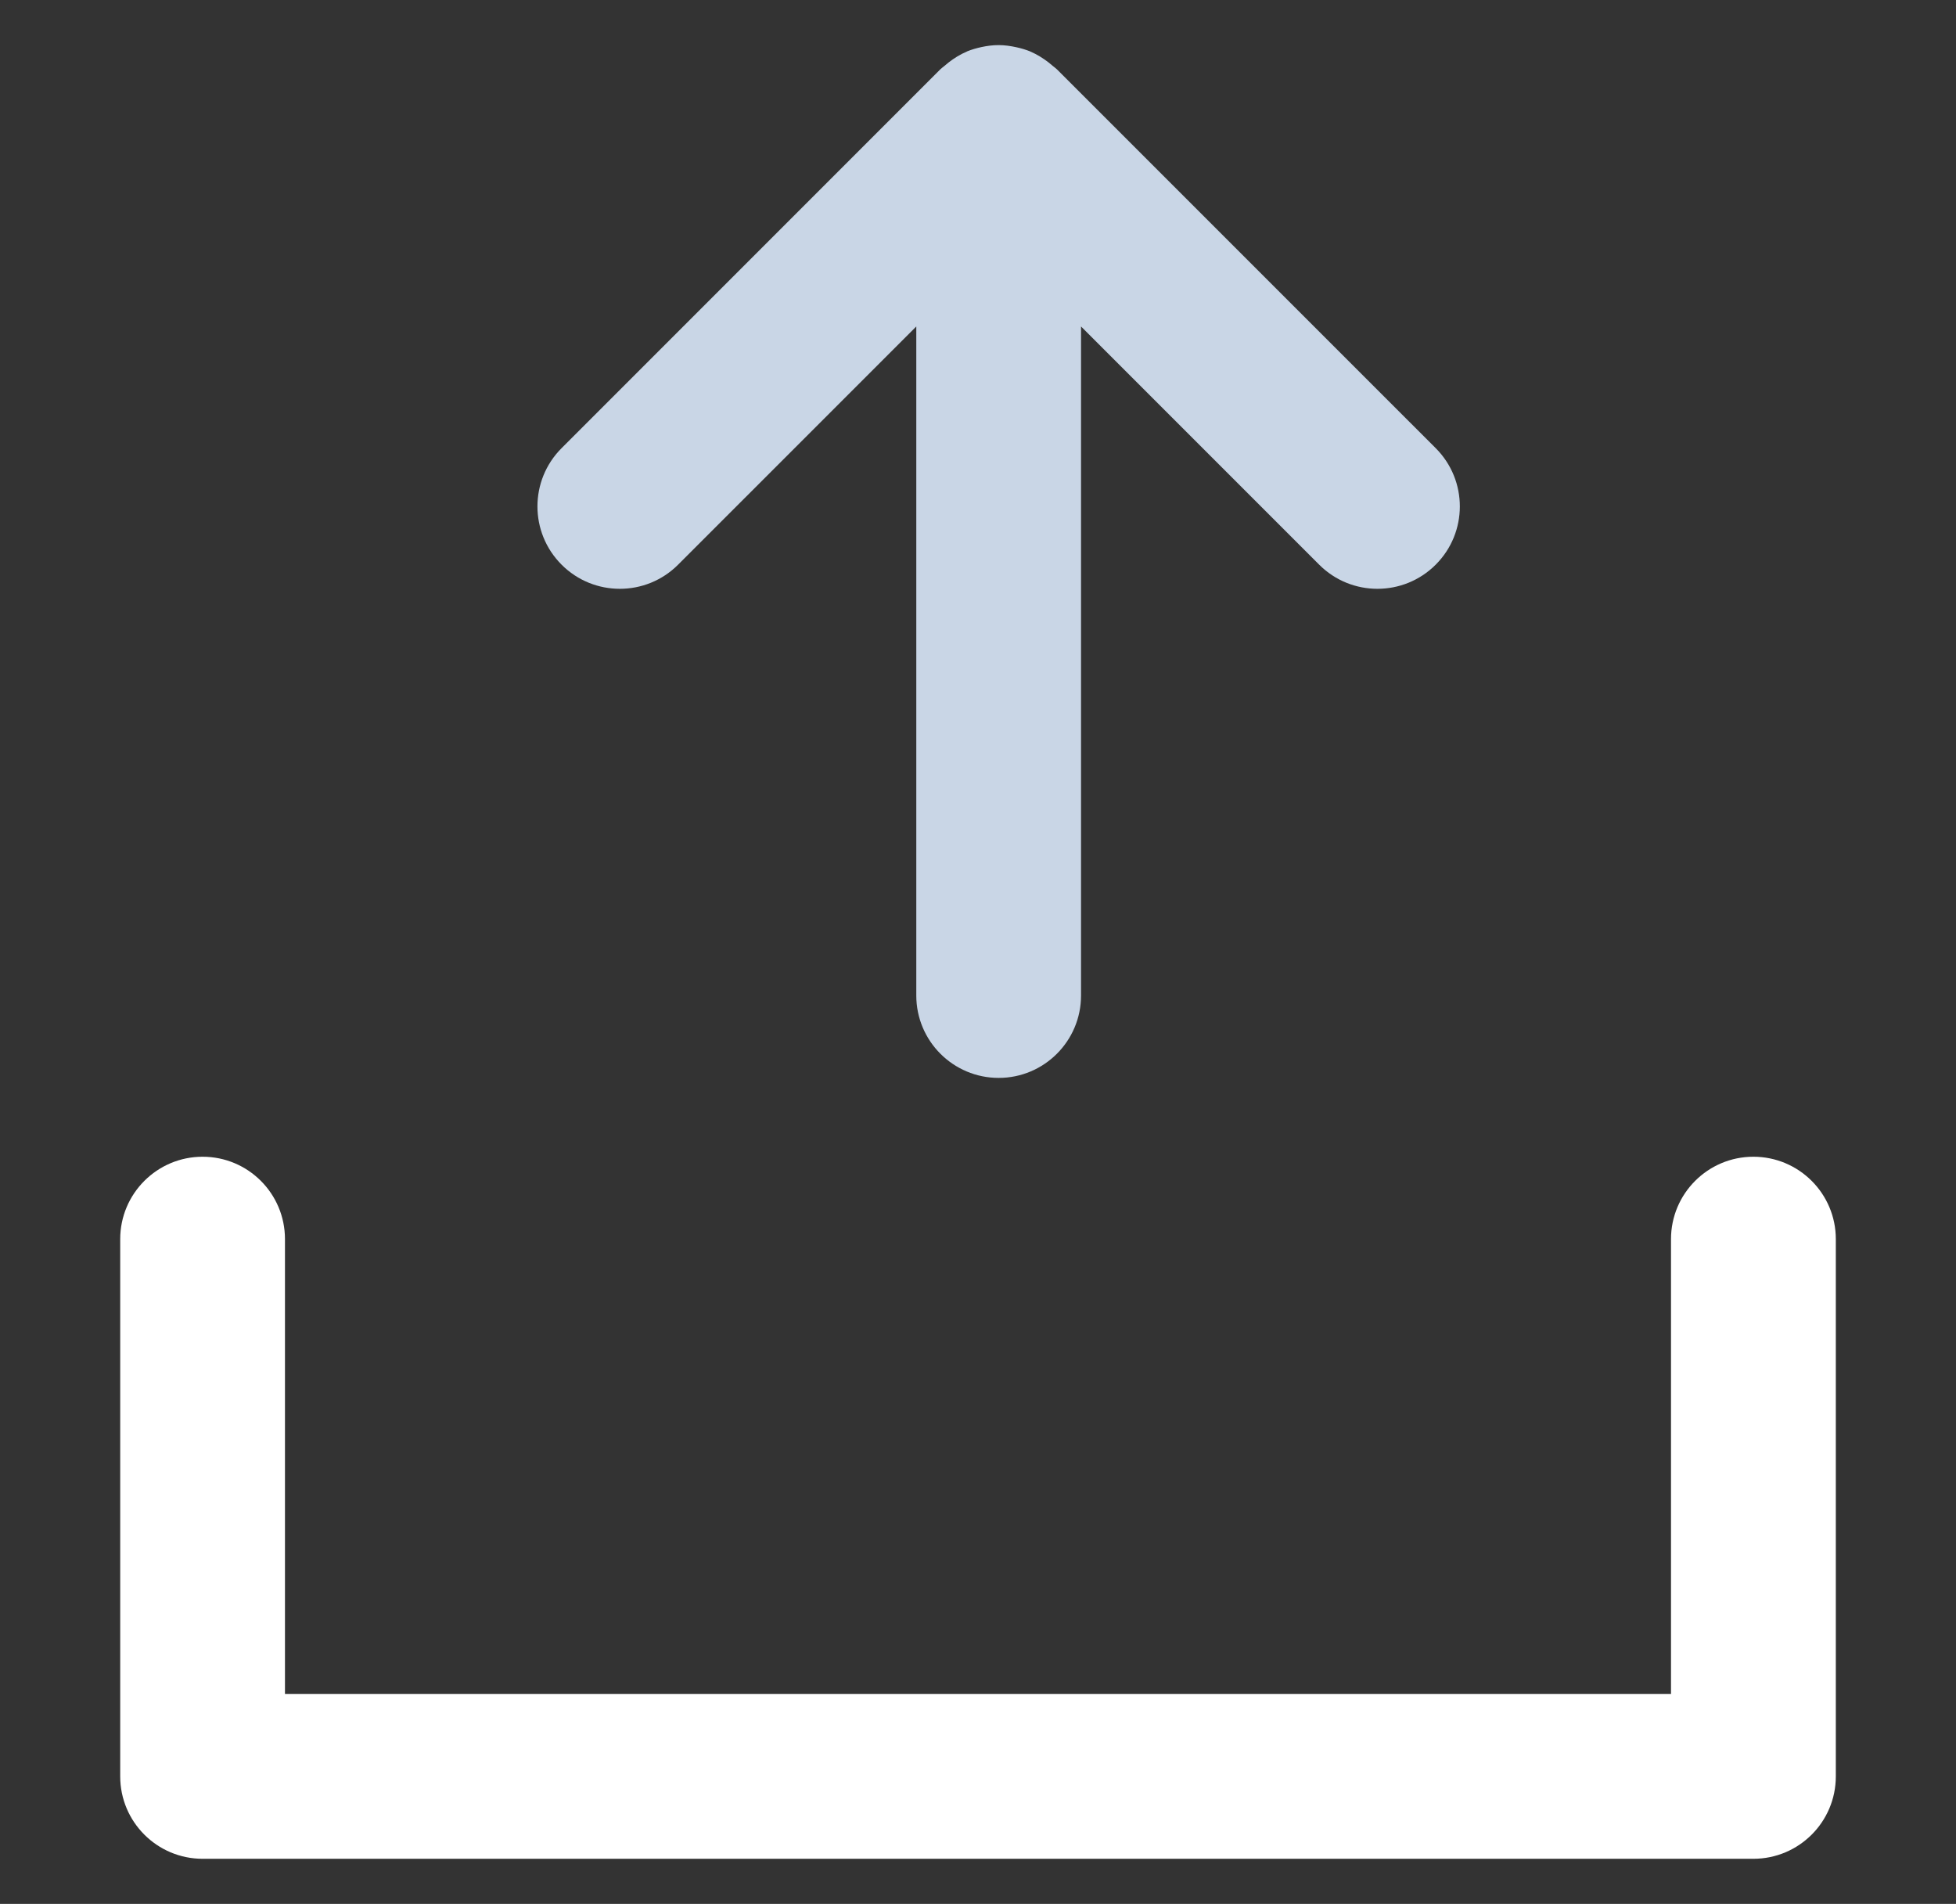
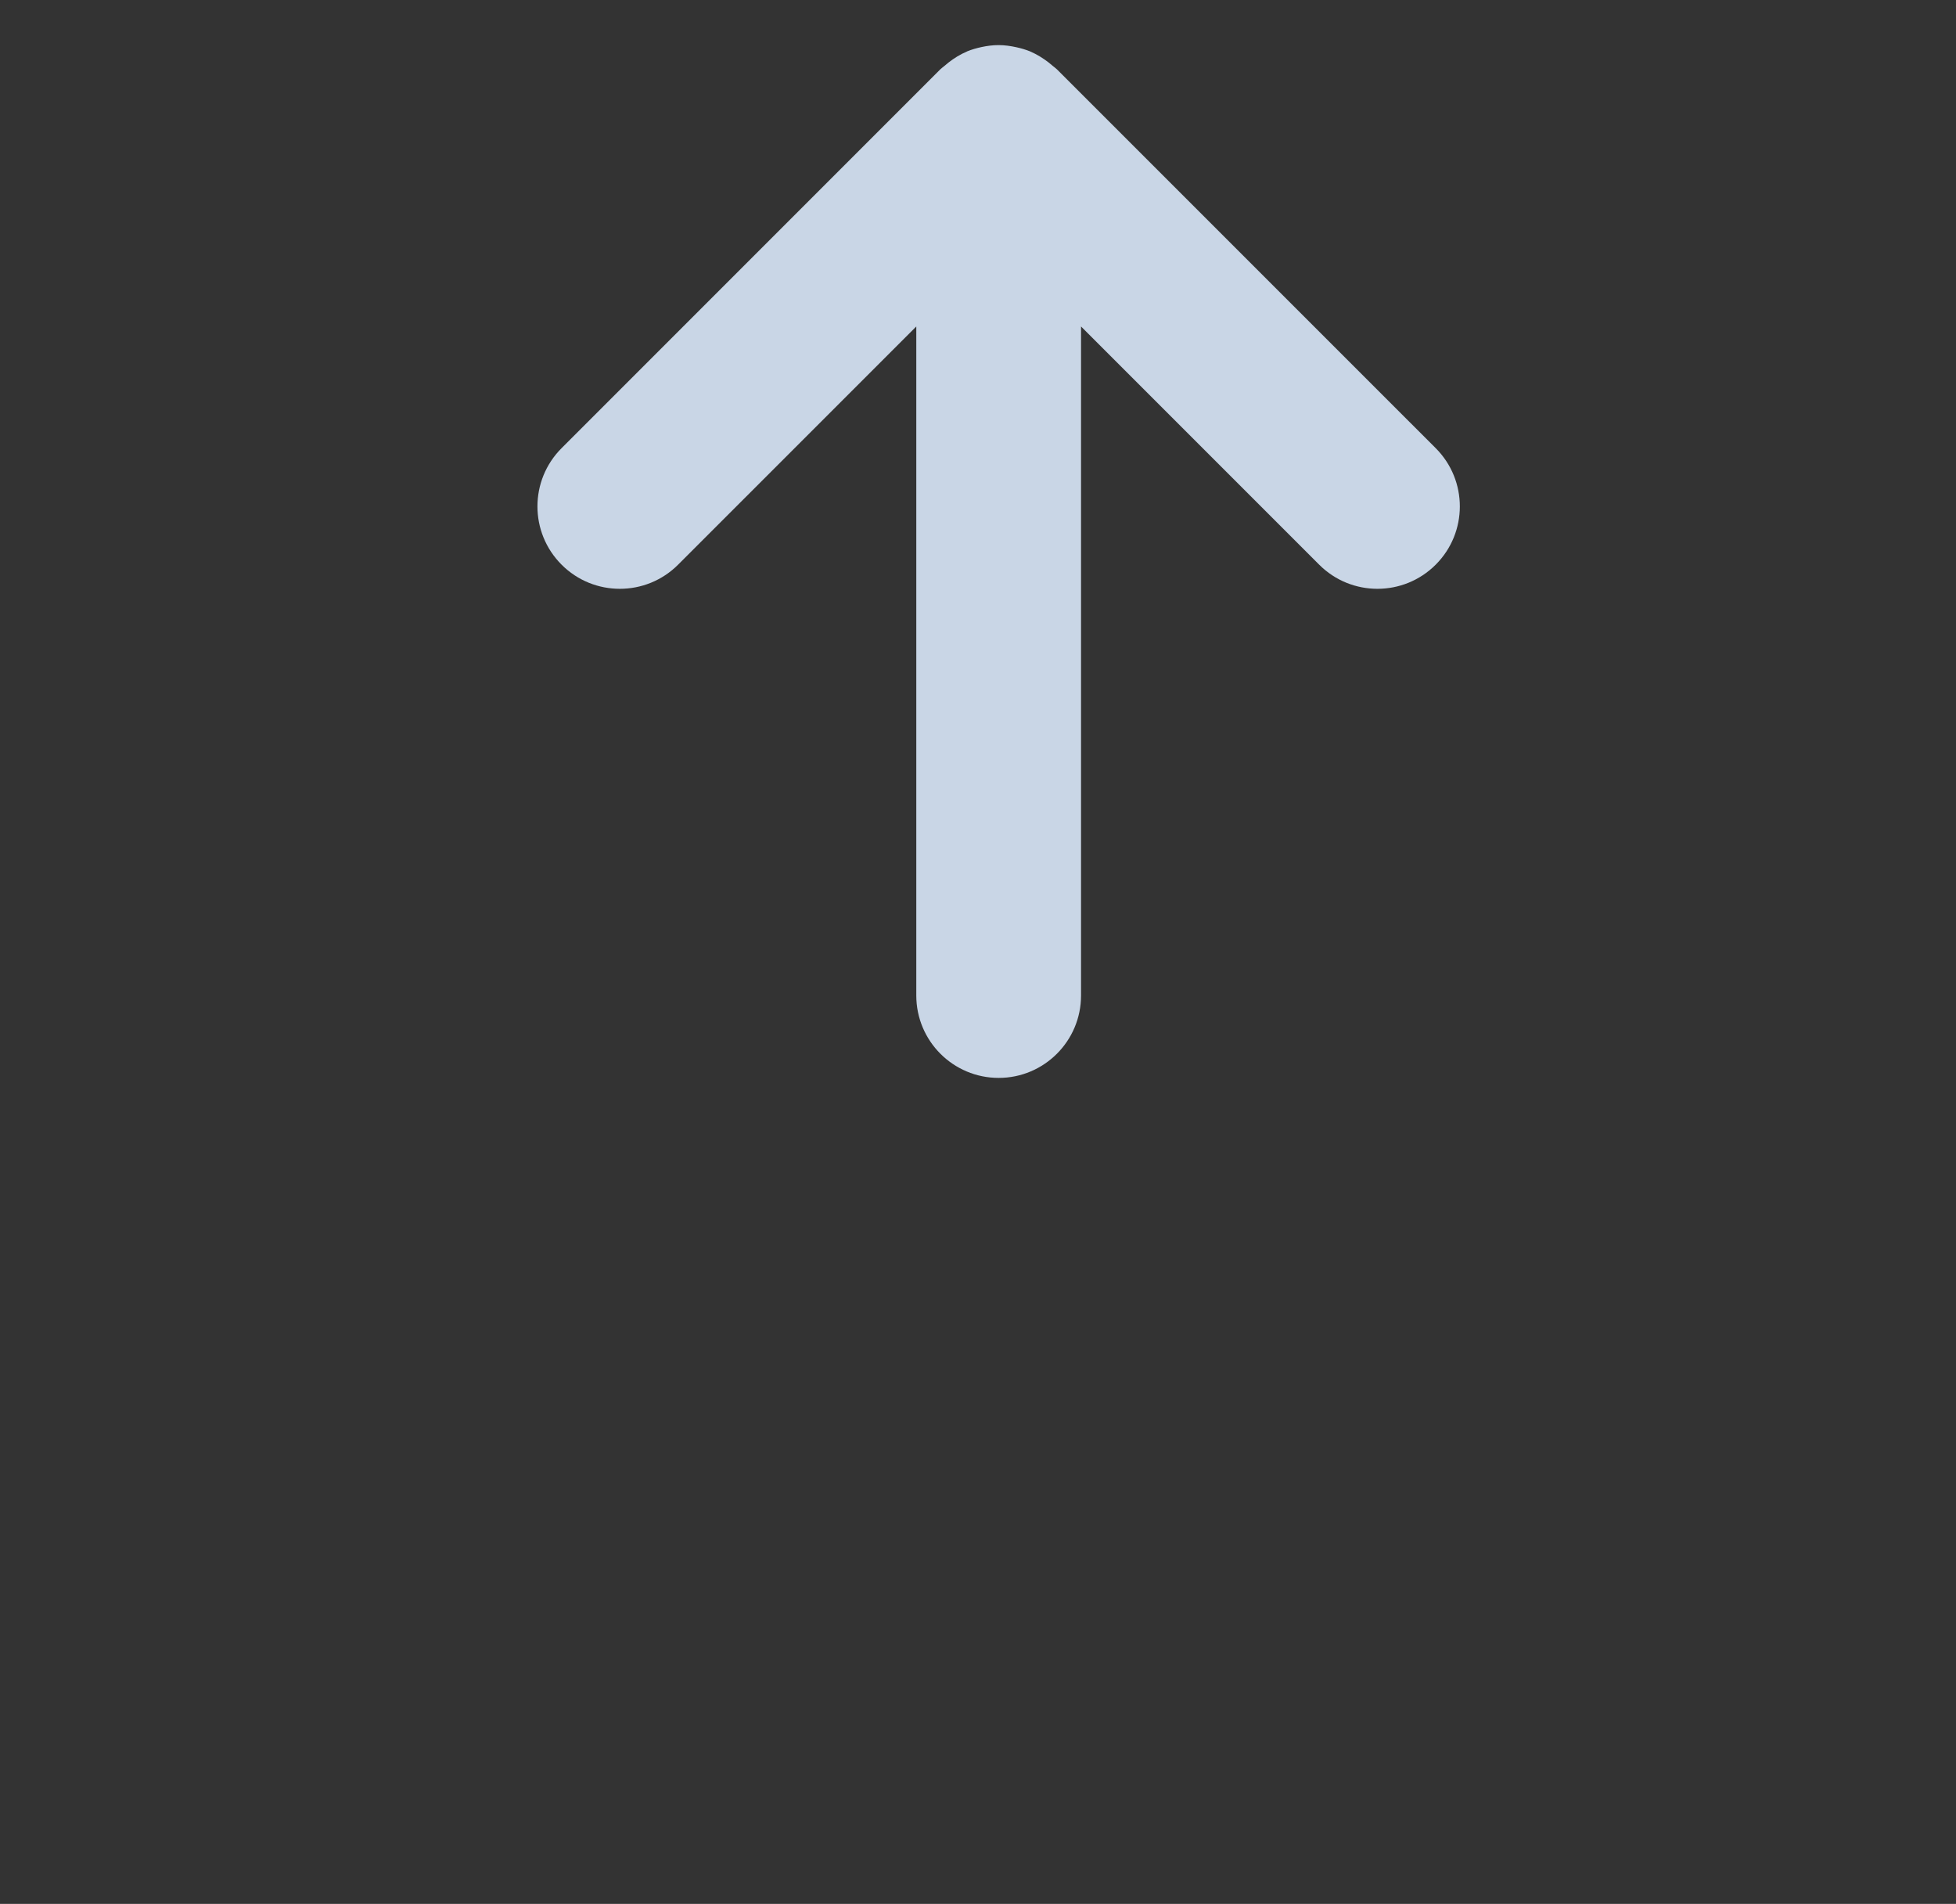
<svg xmlns="http://www.w3.org/2000/svg" version="1.1" id="Layer_1" x="0px" y="0px" width="149px" height="145px" viewBox="0 0 149 145" enable-background="new 0 0 149 145" xml:space="preserve">
  <rect x="0" y="0" width="149" height="145" fill="#333333" stroke="none" />
  <g>
    <path fill="#C9D6E6" d="M42.779,43.005c2.448,2.451,6.428,2.451,8.876,0l18.144-18.141v50.953c0,3.464,2.81,6.275,6.276,6.275   c3.463,0,6.274-2.812,6.274-6.275V24.864l18.141,18.141c2.448,2.451,6.427,2.451,8.876,0c2.451-2.45,2.451-6.422,0-8.874   L80.508,5.277c-0.091-0.092-0.2-0.16-0.3-0.247c-0.107-0.095-0.216-0.18-0.325-0.269c-0.435-0.334-0.896-0.625-1.386-0.83   c-0.011-0.005-0.017-0.012-0.023-0.015c-0.007,0-0.007,0-0.009-0.004c-0.33-0.133-0.678-0.234-1.023-0.31   c-0.456-0.101-0.912-0.167-1.369-0.167l0,0l0,0c-0.441,0-0.879,0.056-1.318,0.151c-0.365,0.08-0.729,0.182-1.078,0.324   c-0.003,0.003-0.006,0.003-0.011,0.003c-0.003,0.004-0.01,0.011-0.02,0.016c-0.495,0.206-0.957,0.496-1.389,0.83   c-0.108,0.088-0.216,0.175-0.325,0.269c-0.096,0.086-0.205,0.154-0.298,0.246L42.779,34.131   C40.327,36.583,40.327,40.554,42.779,43.005z" />
-     <path fill="#FFFFFF" d="M133.565,88.096c-3.462,0-6.275,2.81-6.275,6.275v34.642H21.708V94.371c0-3.466-2.805-6.275-6.275-6.275   c-3.462,0-6.276,2.81-6.276,6.275v40.917c0,3.466,2.814,6.275,6.276,6.275h118.133c3.467,0,6.279-2.81,6.279-6.275V94.371   C139.845,90.905,137.032,88.096,133.565,88.096z" />
  </g>
</svg>